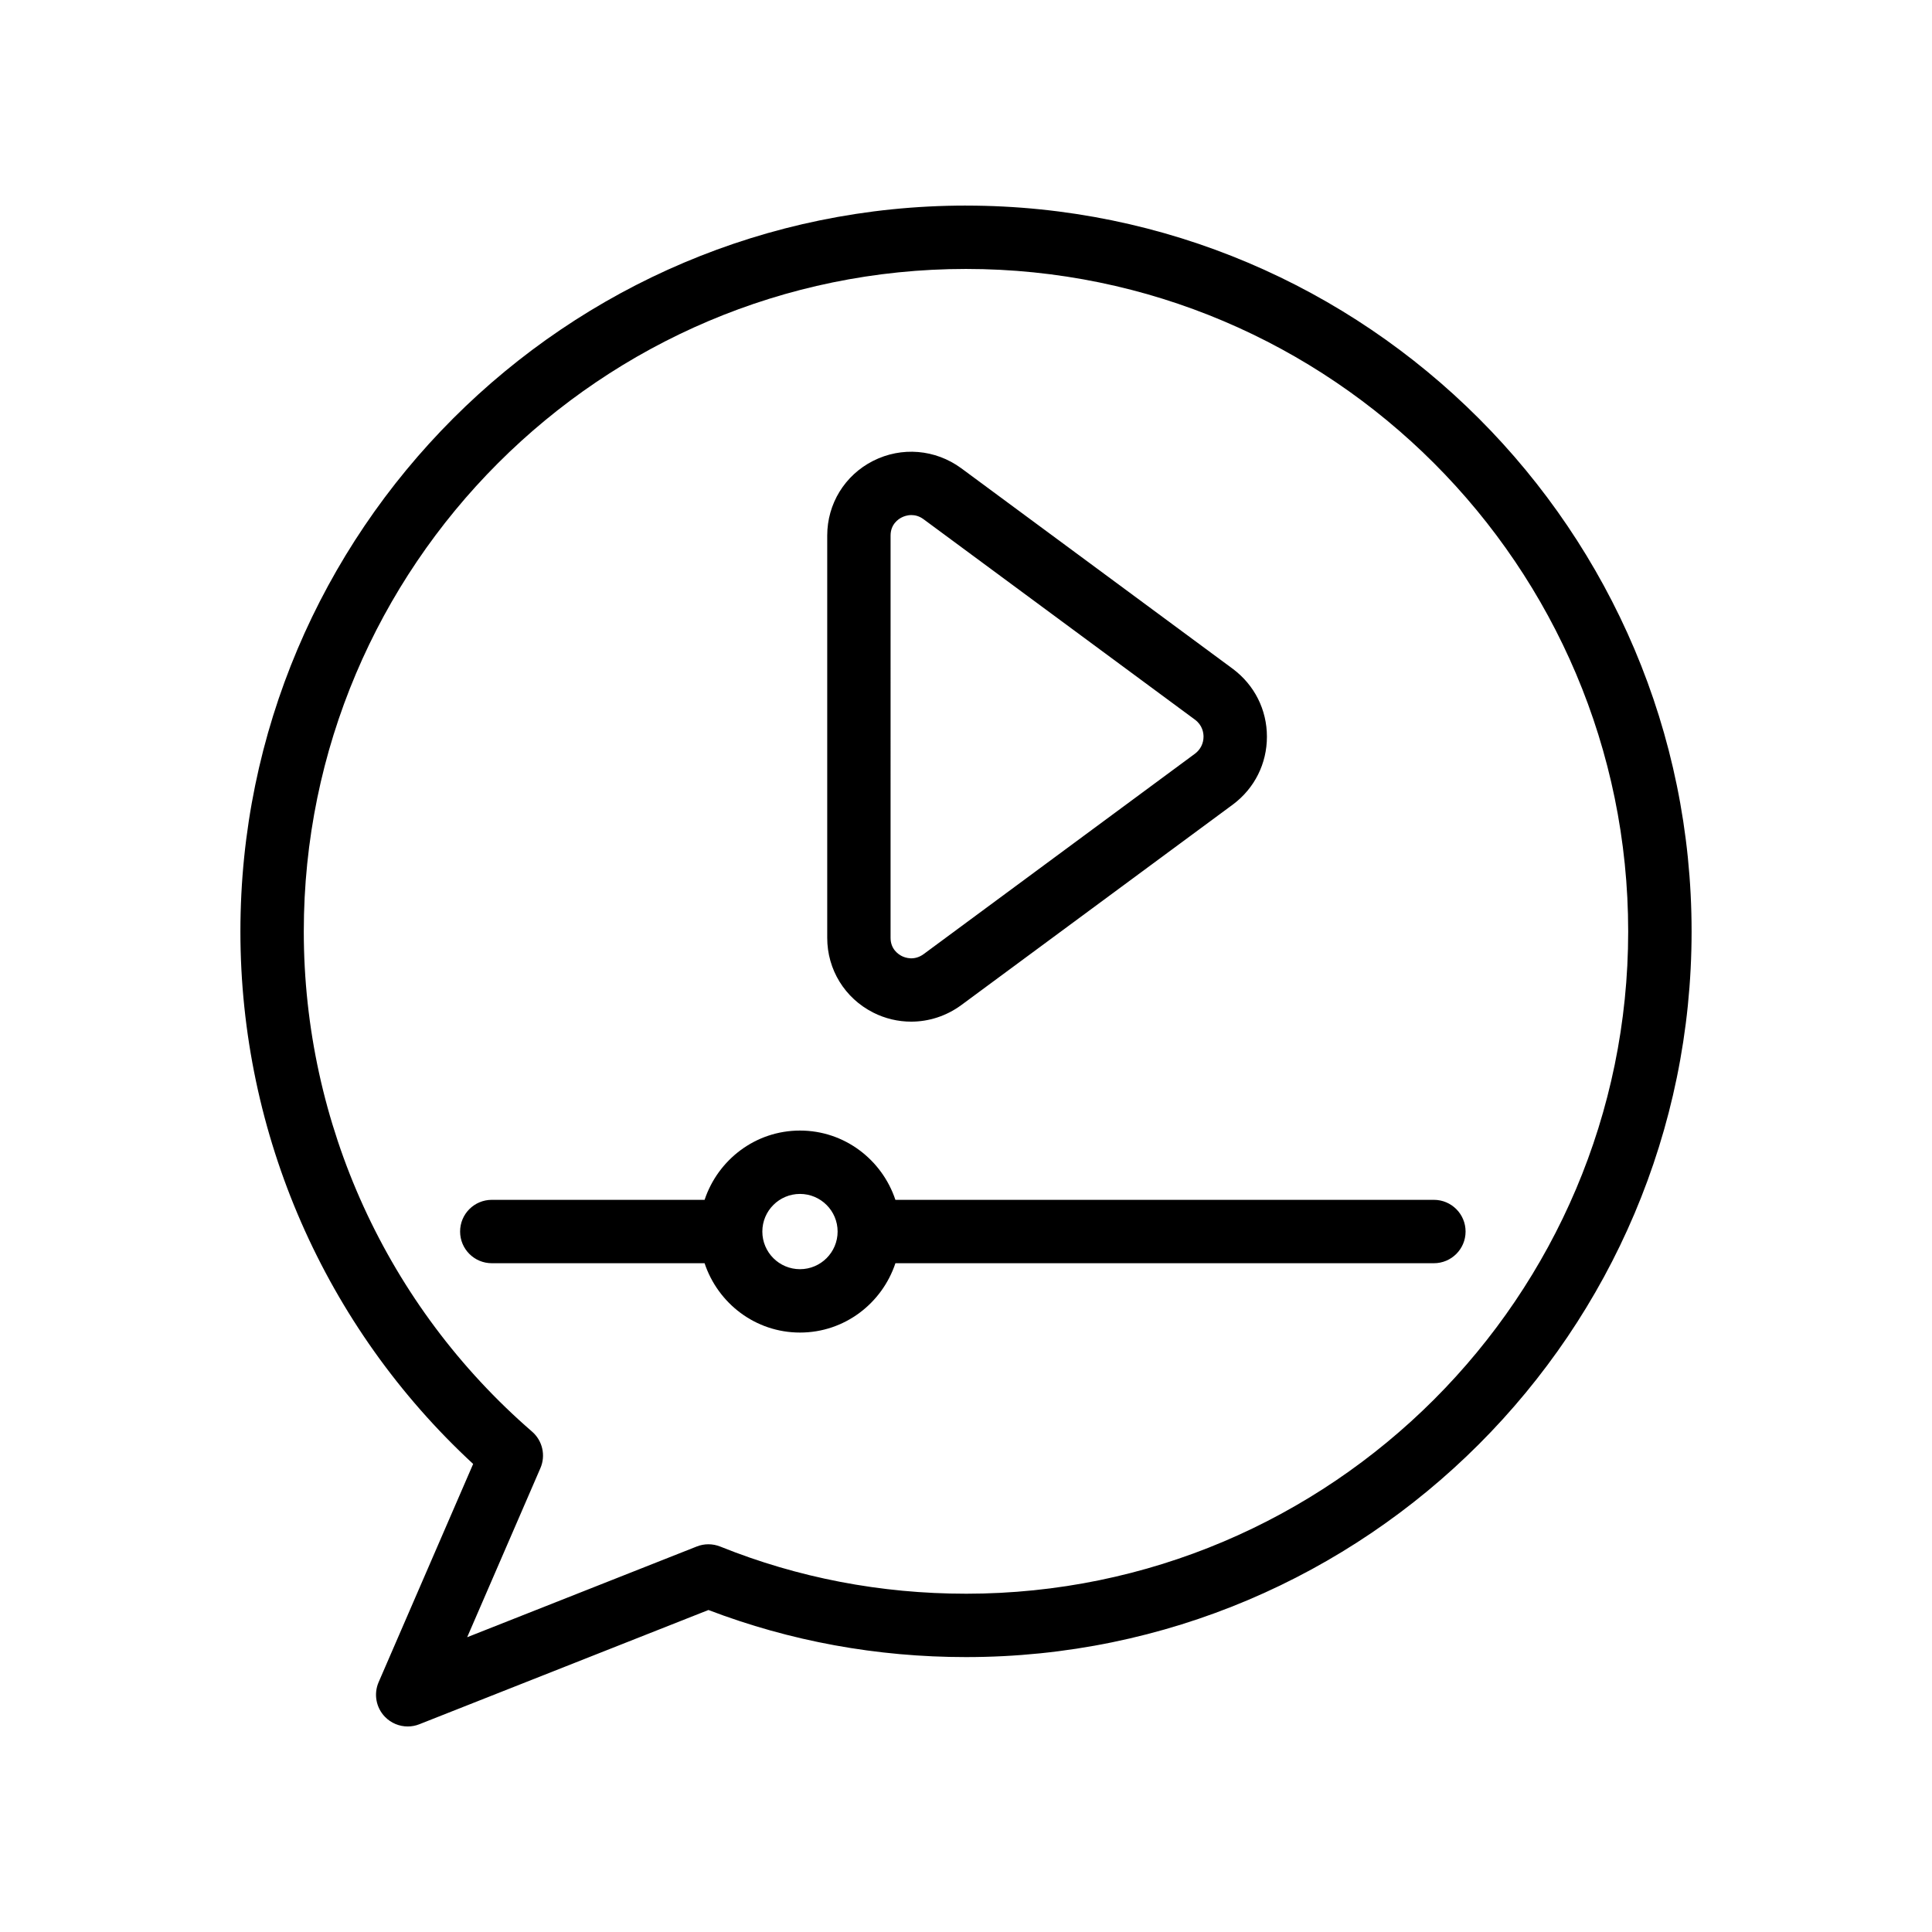
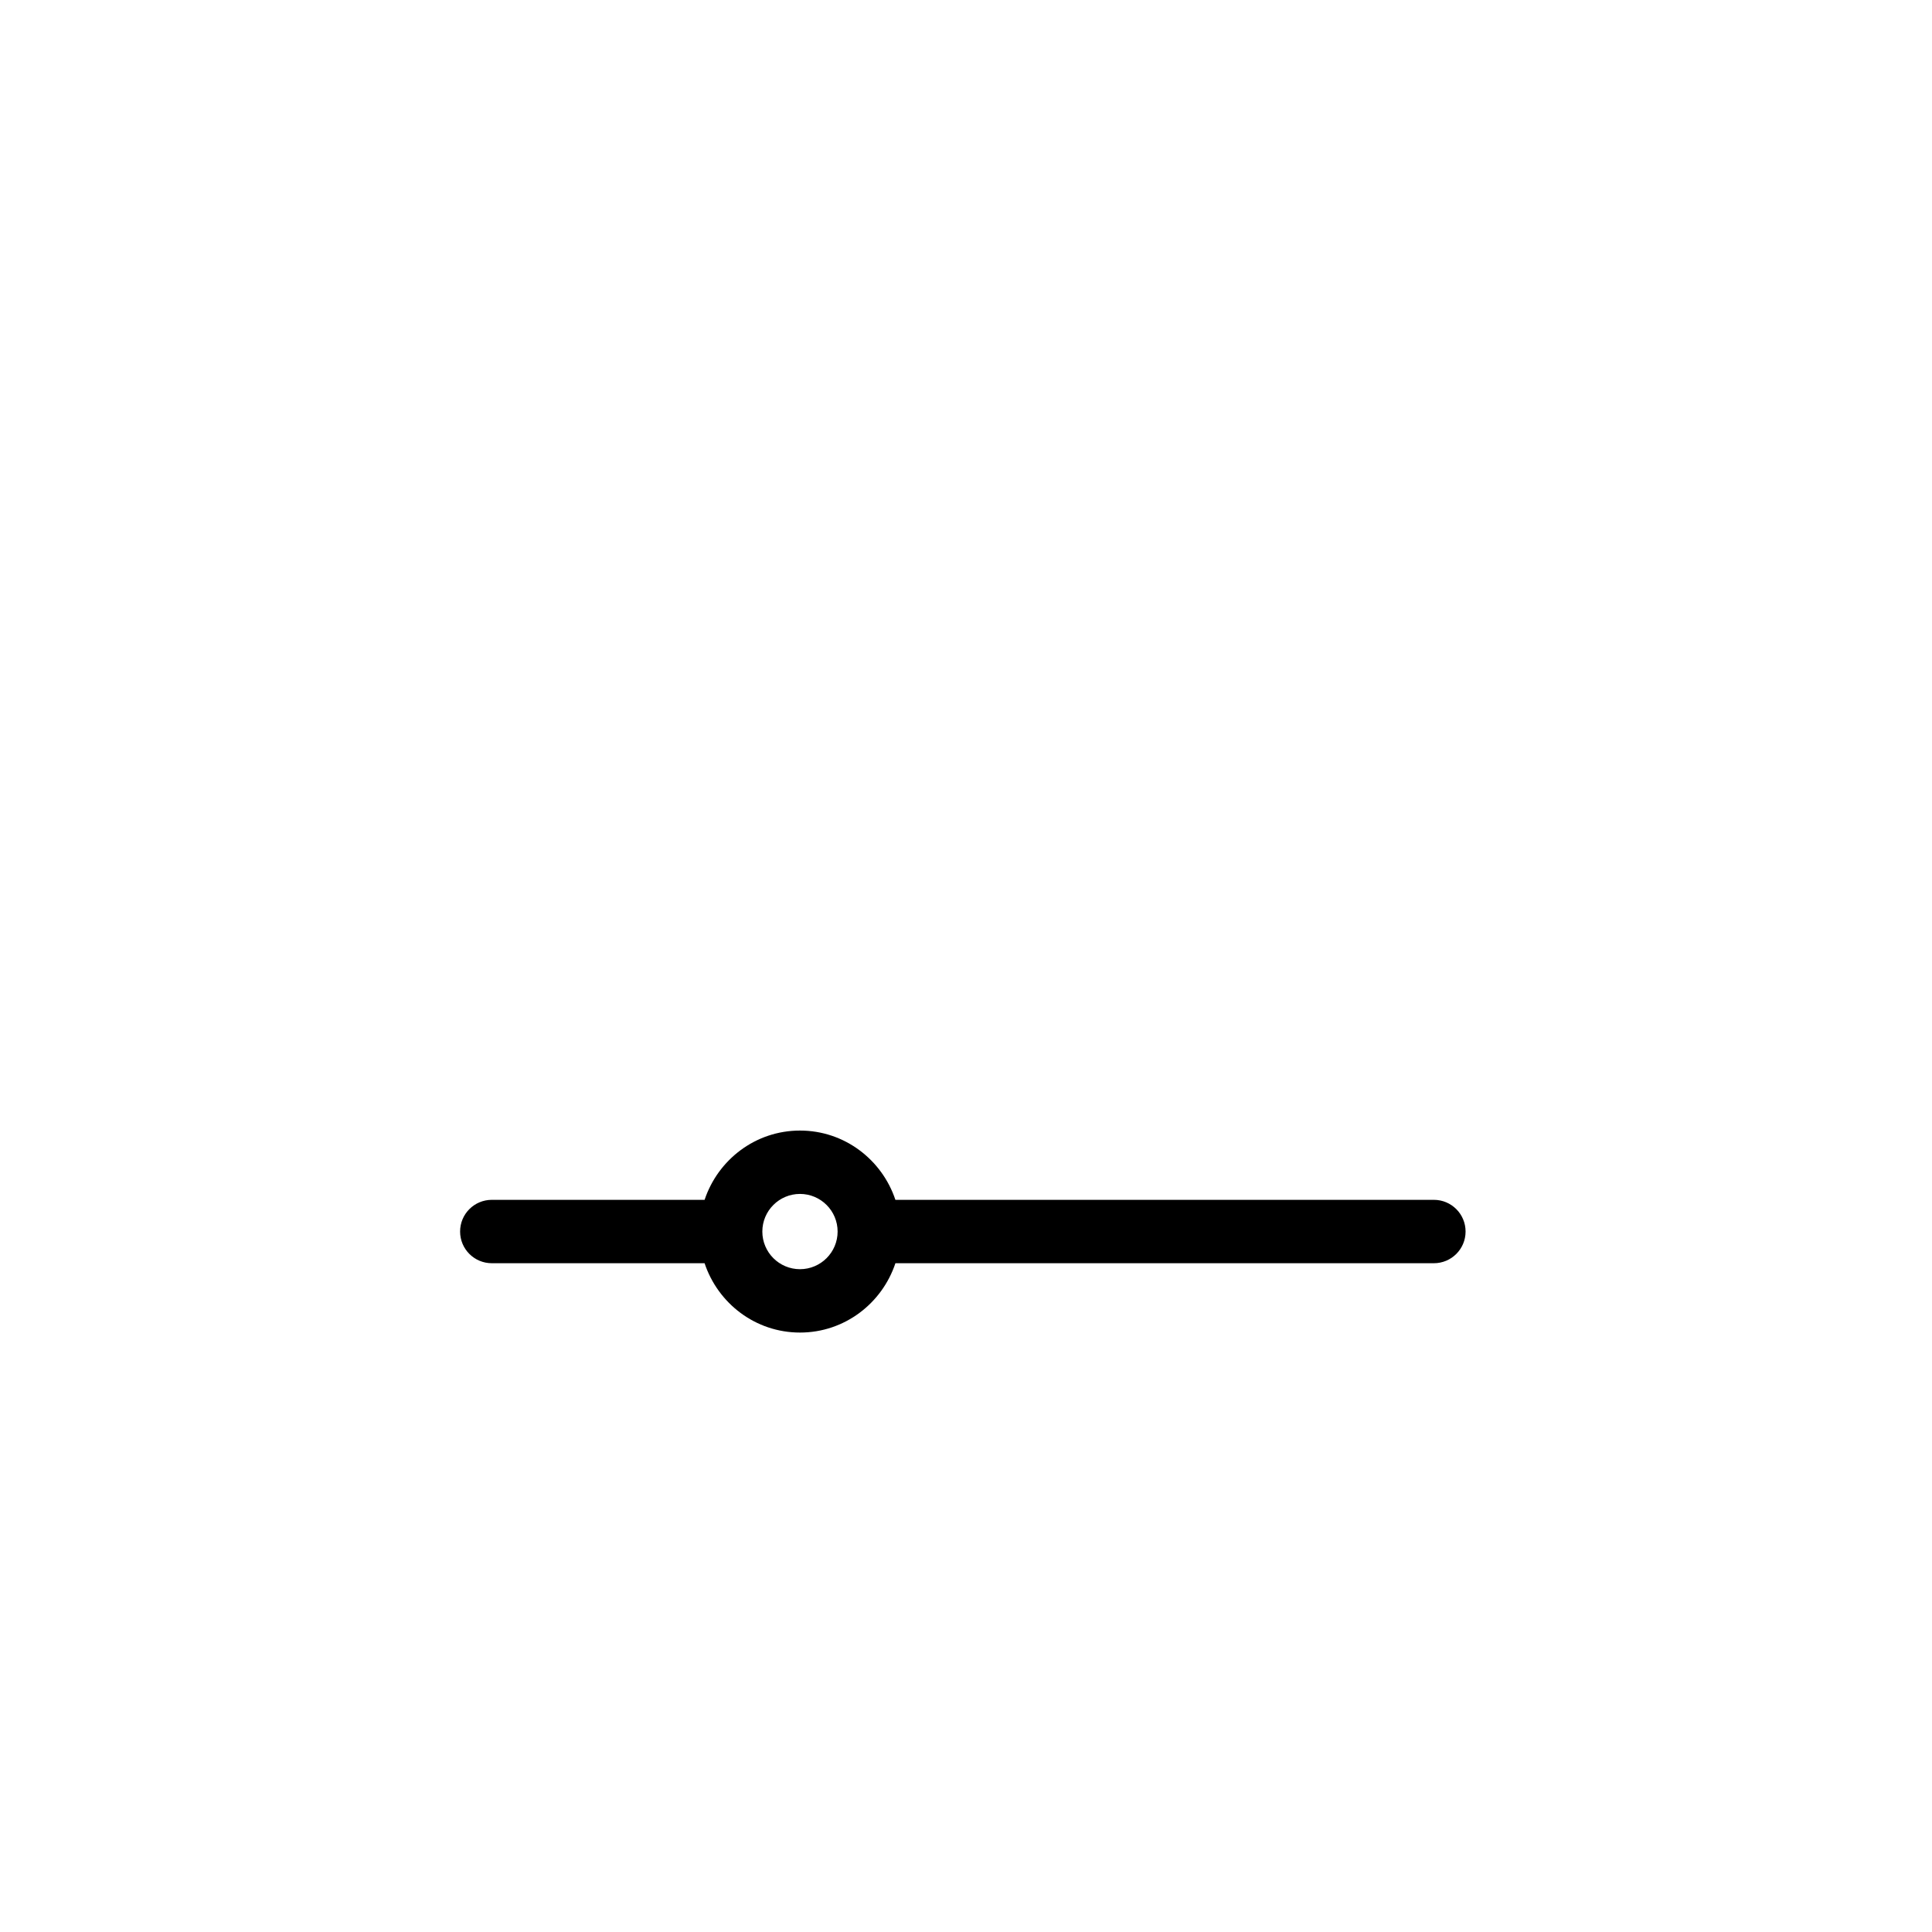
<svg xmlns="http://www.w3.org/2000/svg" fill="#000000" width="800px" height="800px" version="1.1" viewBox="144 144 512 512">
  <g>
-     <path d="m400 198.48c-106.03 0-192.29 86.297-192.29 192.37 0 53.734 22.402 104.81 61.68 141.11l-25.051 57.836c-1.348 3.117-0.688 6.742 1.672 9.176 1.613 1.664 3.805 2.559 6.035 2.559 1.039 0 2.082-0.188 3.086-0.59l76.613-30.273c21.688 8.281 44.633 12.477 68.254 12.477 106.03 0 192.29-86.266 192.29-192.29 0-106.07-86.262-192.37-192.29-192.37zm0 367.87c-22.609 0-44.523-4.207-65.133-12.496-1.988-0.797-4.215-0.812-6.219-0.016l-60.844 24.043 19.406-44.805c1.461-3.363 0.566-7.281-2.207-9.684-38.445-33.301-60.496-81.605-60.496-132.54-0.004-96.82 78.723-175.58 175.49-175.58s175.49 78.762 175.49 175.58c0 96.77-78.727 175.5-175.49 175.5z" />
-     <path d="m375.38 412.33c3.203 1.625 6.648 2.418 10.086 2.418 4.668 0 9.32-1.477 13.273-4.379l71.996-53.168c0.016-0.016 0.031-0.023 0.051-0.039 5.699-4.273 8.965-10.816 8.961-17.934 0-7.117-3.273-13.652-9.012-17.957l-72.016-53.195c-6.852-5.012-15.777-5.766-23.344-1.934-7.496 3.797-12.152 11.375-12.152 19.777v106.62c-0.004 8.41 4.656 15.988 12.156 19.785zm4.633-126.41c0-2.984 2.062-4.356 2.949-4.797 0.496-0.254 1.422-0.625 2.562-0.625 0.973 0 2.094 0.262 3.234 1.105l71.949 53.137c1.953 1.469 2.242 3.445 2.242 4.484 0 1.781-0.812 3.41-2.227 4.484l-71.949 53.145c-2.508 1.828-4.898 0.961-5.809 0.5-0.887-0.449-2.953-1.82-2.953-4.805z" />
    <path d="m523.99 461.97h-142.7c-3.547-10.629-13.48-18.359-25.285-18.359-11.805 0-21.734 7.731-25.281 18.359h-56.395c-4.637 0-8.398 3.754-8.398 8.398 0 4.641 3.758 8.398 8.398 8.398h56.391c3.543 10.637 13.473 18.375 25.285 18.375s21.746-7.738 25.289-18.375h142.7c4.637 0 8.398-3.754 8.398-8.398 0-4.641-3.758-8.398-8.395-8.398zm-167.99 18.379c-5.5 0-9.973-4.469-9.973-9.973s4.473-9.973 9.973-9.973c5.504 0 9.977 4.469 9.977 9.973s-4.473 9.973-9.977 9.973z" />
  </g>
</svg>